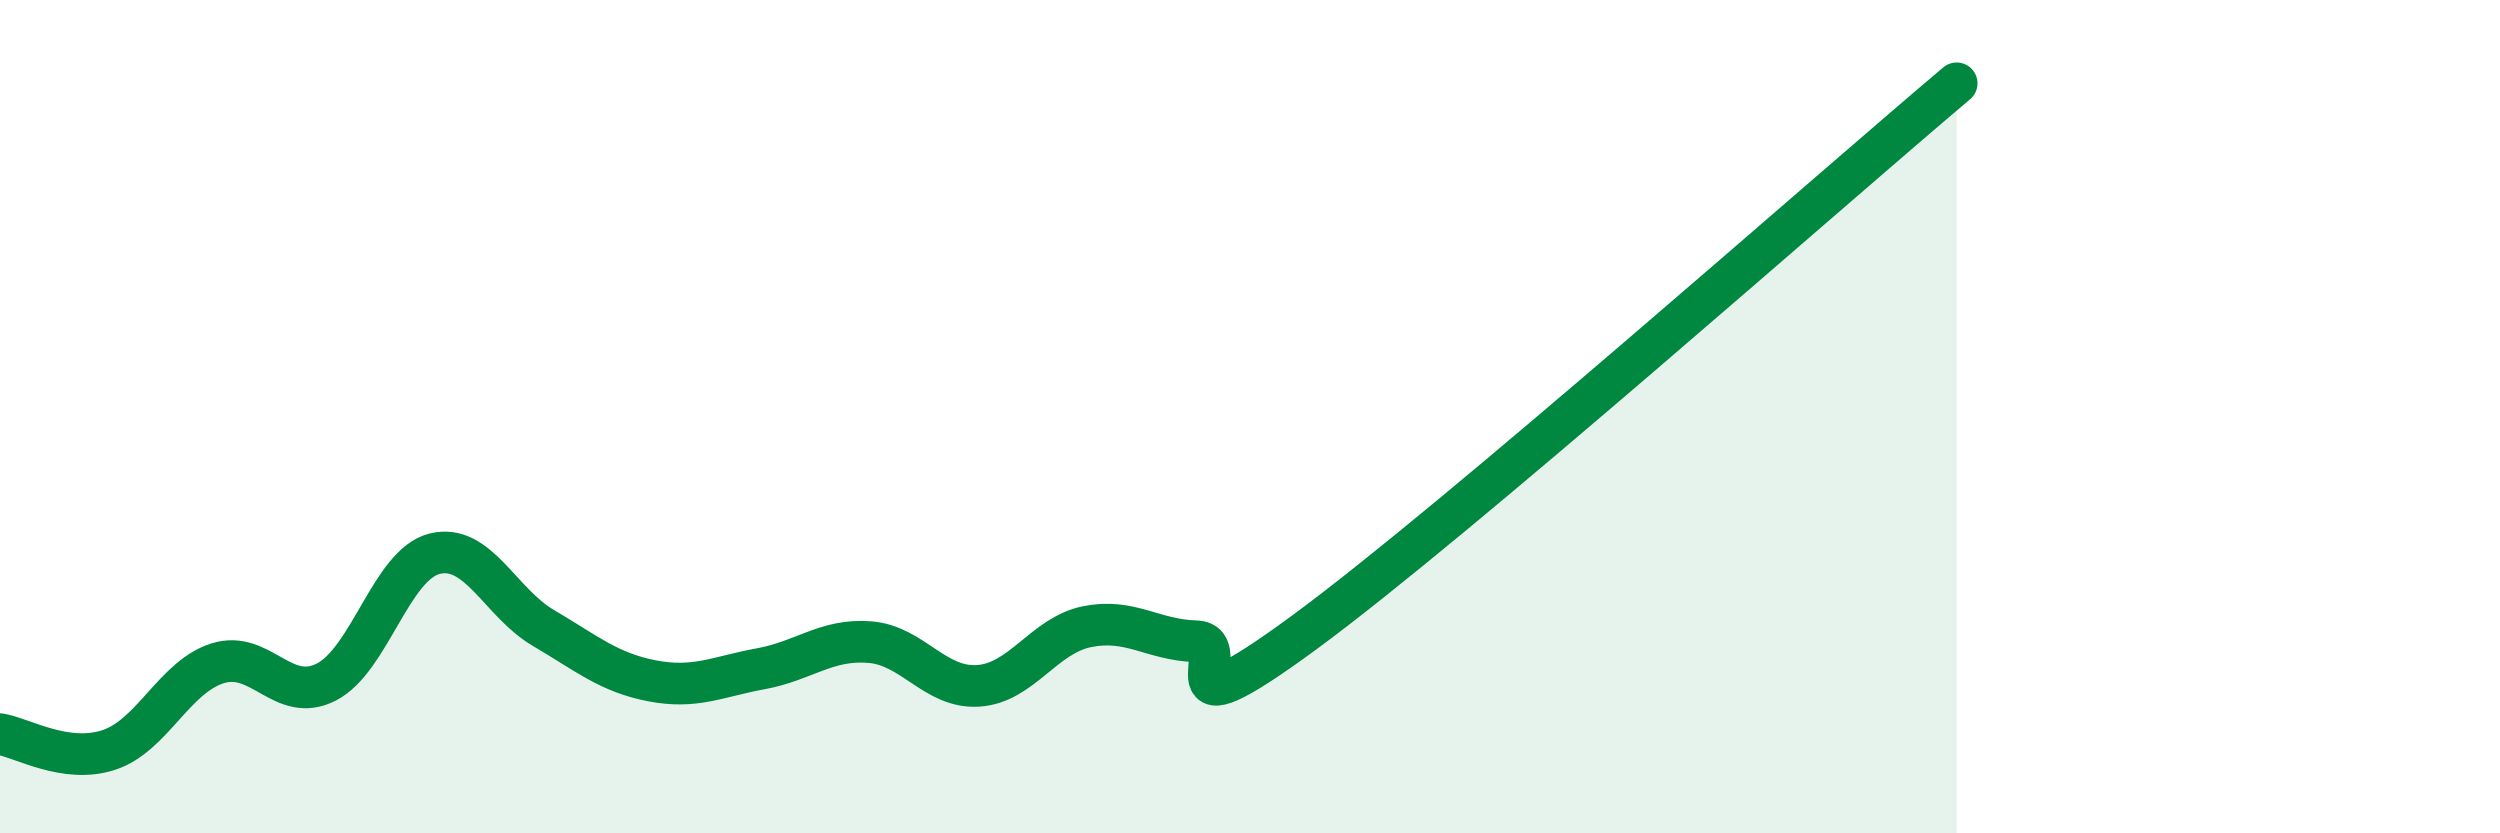
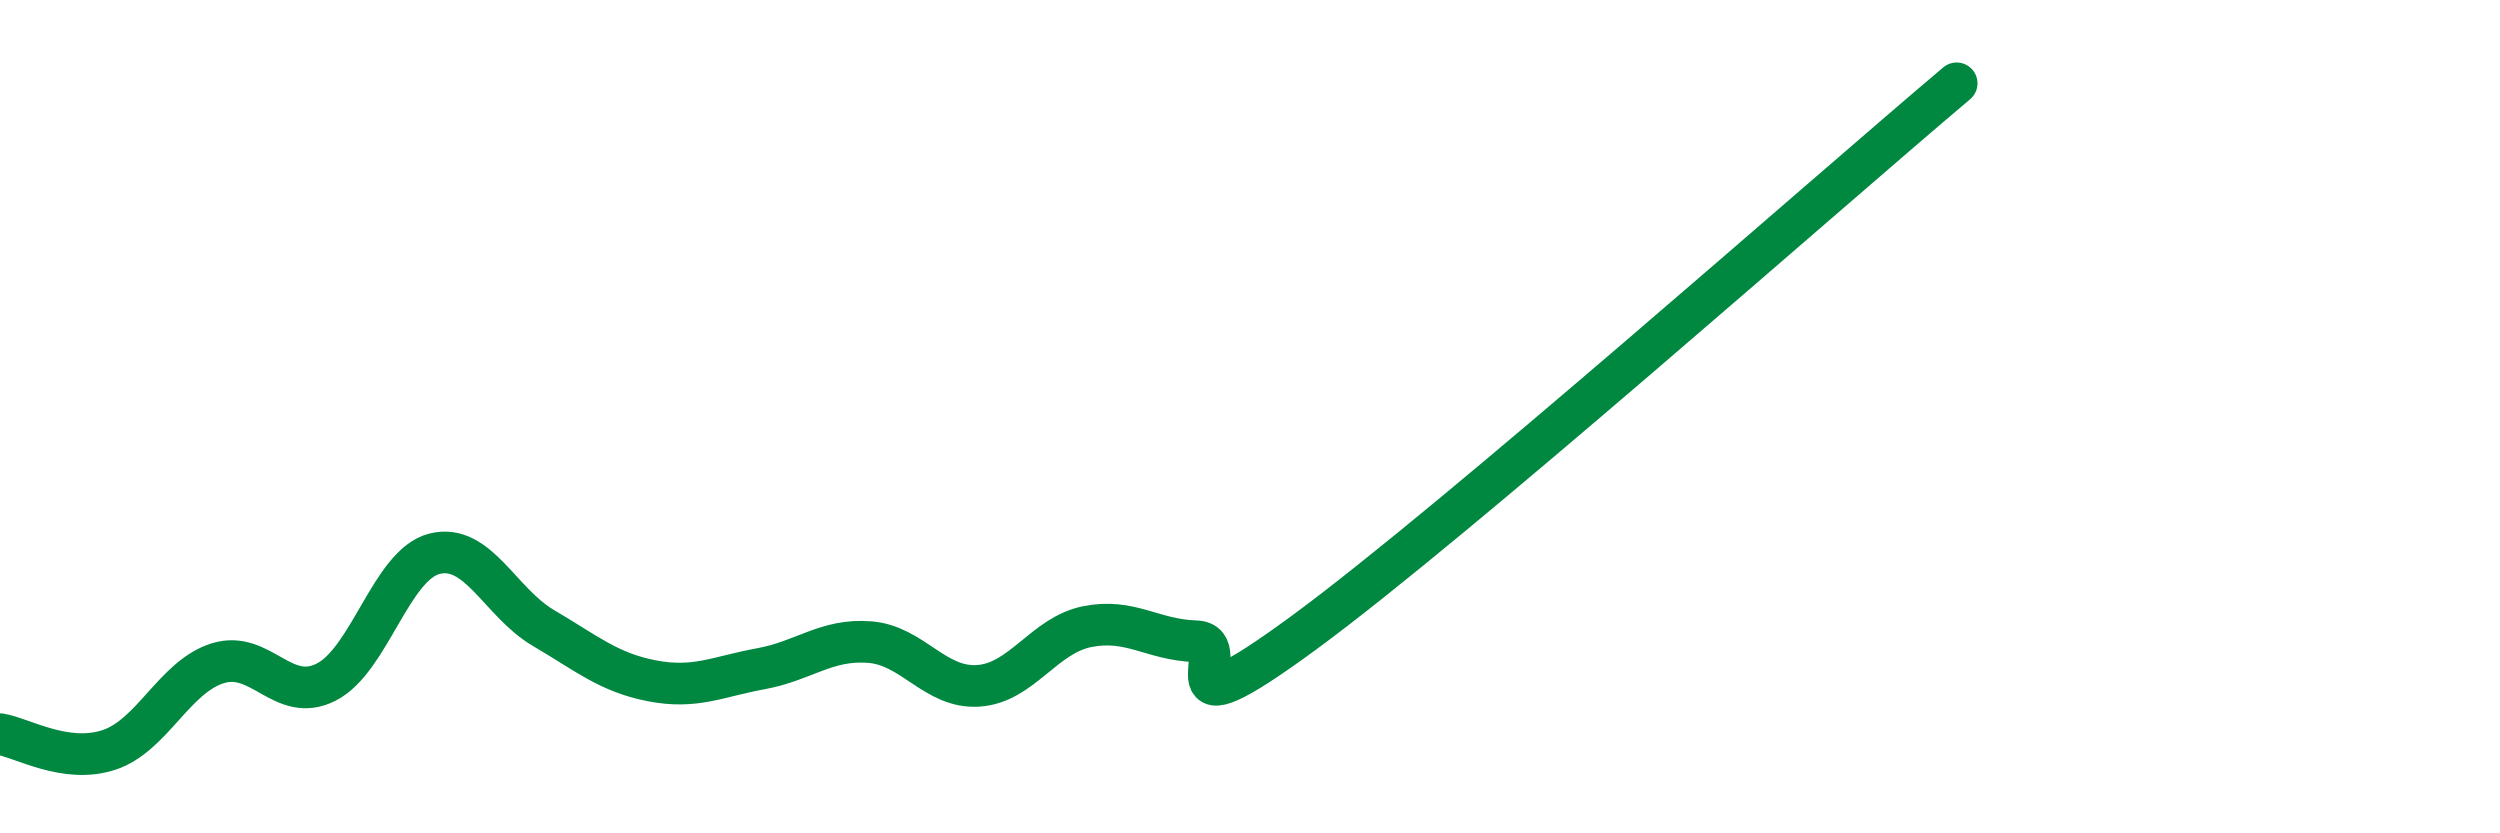
<svg xmlns="http://www.w3.org/2000/svg" width="60" height="20" viewBox="0 0 60 20">
-   <path d="M 0,17.62 C 0.52,17.7 1.57,18.34 2.61,18 C 3.65,17.66 4.18,16.25 5.22,15.92 C 6.26,15.59 6.79,16.9 7.83,16.37 C 8.87,15.84 9.39,13.55 10.43,13.29 C 11.47,13.03 12,14.46 13.04,15.07 C 14.08,15.68 14.61,16.14 15.65,16.34 C 16.69,16.54 17.22,16.24 18.26,16.05 C 19.3,15.86 19.83,15.33 20.87,15.41 C 21.91,15.49 22.44,16.53 23.48,16.46 C 24.52,16.39 25.05,15.25 26.09,15.04 C 27.13,14.83 27.66,15.36 28.7,15.39 C 29.74,15.42 27.65,17.86 31.3,15.18 C 34.95,12.5 43.83,4.64 46.96,2L46.96 20L0 20Z" fill="#008740" opacity="0.1" stroke-linecap="round" stroke-linejoin="round" />
  <path d="M 0,17.62 C 0.52,17.7 1.57,18.34 2.61,18 C 3.65,17.66 4.18,16.25 5.22,15.92 C 6.26,15.59 6.79,16.9 7.83,16.37 C 8.87,15.84 9.39,13.55 10.43,13.29 C 11.47,13.03 12,14.46 13.04,15.07 C 14.08,15.68 14.61,16.14 15.65,16.34 C 16.69,16.54 17.22,16.24 18.26,16.05 C 19.3,15.86 19.83,15.33 20.87,15.41 C 21.91,15.49 22.44,16.53 23.48,16.46 C 24.52,16.39 25.05,15.25 26.09,15.04 C 27.13,14.83 27.66,15.36 28.7,15.39 C 29.74,15.42 27.65,17.86 31.3,15.18 C 34.95,12.5 43.83,4.64 46.96,2" stroke="#008740" stroke-width="1" fill="none" stroke-linecap="round" stroke-linejoin="round" />
</svg>